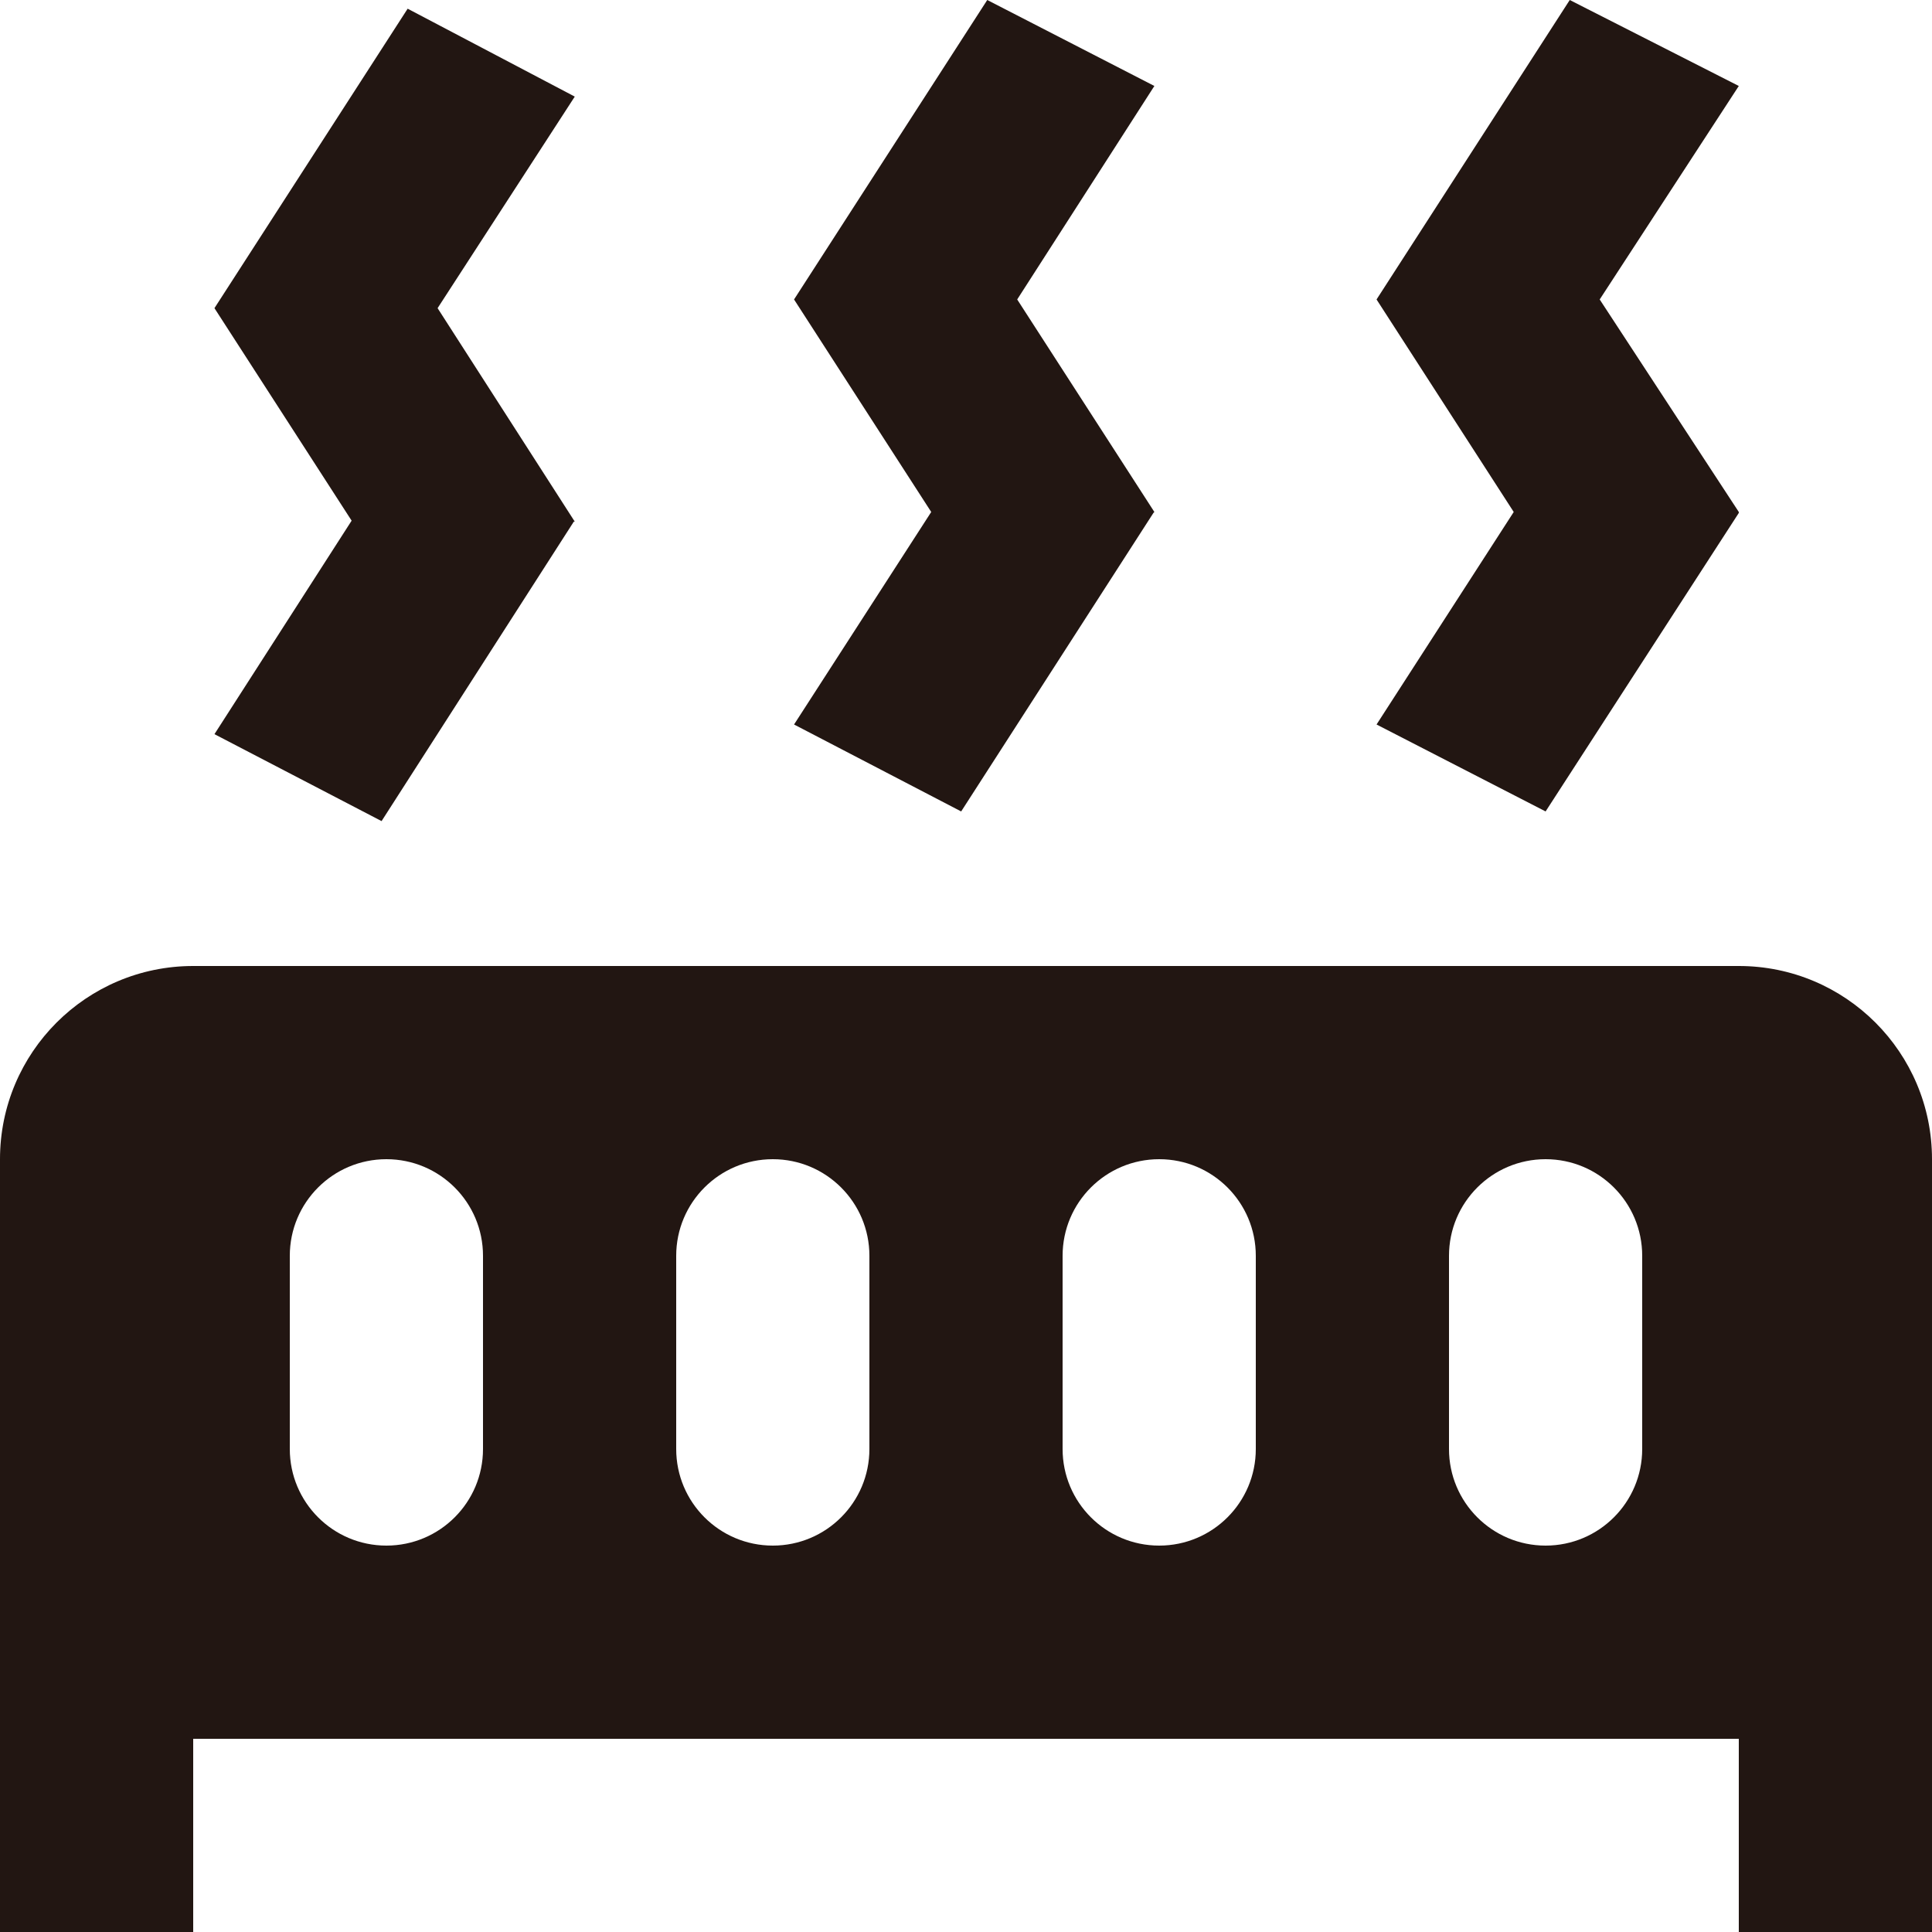
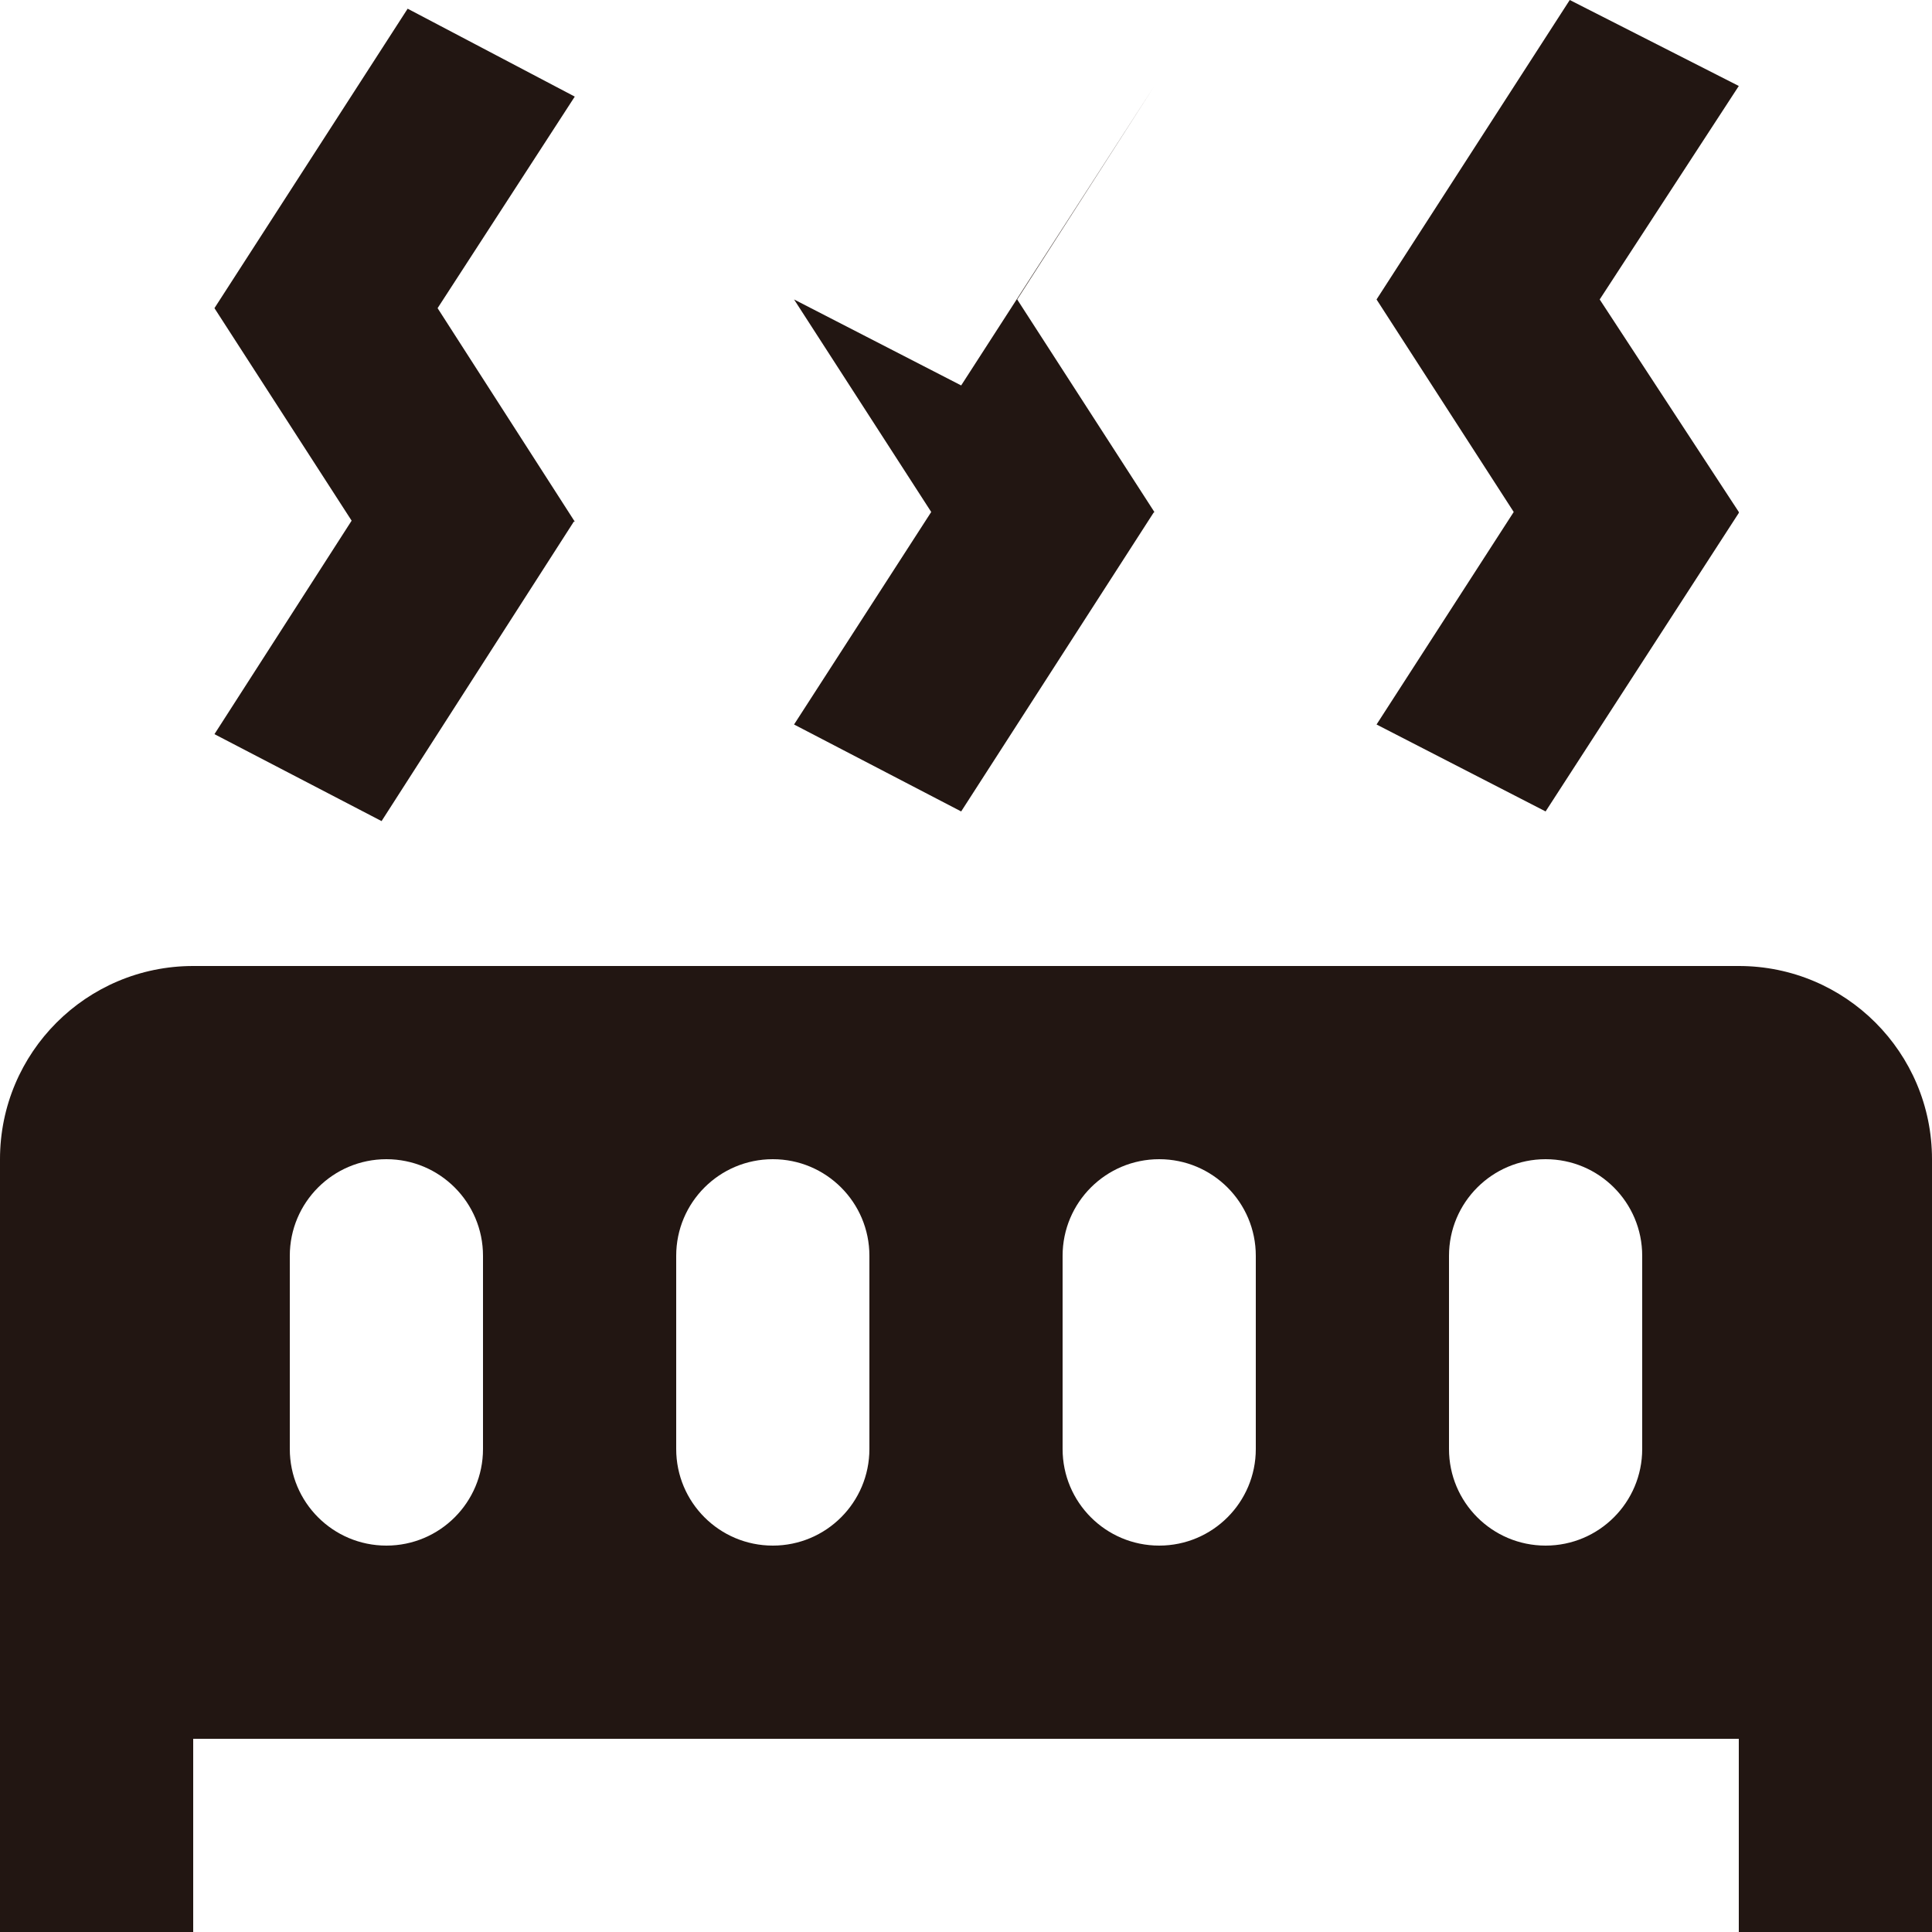
<svg xmlns="http://www.w3.org/2000/svg" viewBox="0 0 160 160" version="1.1" id="Ebene_1">
  <defs>
    <style>
      .st0 {
        fill: #221612;
      }
    </style>
  </defs>
-   <path d="M47.6,8l-11.36,17.52,11.36,17.68h-.08l-15.92,24.8-13.84-7.2,11.36-17.68-11.36-17.6L33.76.72l13.84,7.28M95.6,7.12l-11.36,17.68,11.36,17.6-.08.08-15.92,24.72-13.84-7.2,11.36-17.6-11.36-17.6L81.76,0l13.84,7.12M144,7.12l-11.52,17.68,11.52,17.6v.08l-16,24.72-14-7.2,11.36-17.6-11.36-17.6L130,0l14,7.12M0,160v-64c0-8.84,7.16-16,16-16h128c8.84,0,16,7.16,16,16v64h-16v-16H16v16H0M32,96c-4.42,0-8,3.58-8,8v16c0,4.42,3.58,8,8,8s8-3.58,8-8v-16c0-4.42-3.58-8-8-8M64,96c-4.42,0-8,3.58-8,8v16c0,4.42,3.58,8,8,8s8-3.58,8-8v-16c0-4.42-3.58-8-8-8M96,96c-4.42,0-8,3.58-8,8v16c0,4.42,3.58,8,8,8s8-3.58,8-8v-16c0-4.42-3.58-8-8-8M128,96c-4.42,0-8,3.58-8,8v16c0,4.42,3.58,8,8,8s8-3.58,8-8v-16c0-4.42-3.58-8-8-8Z" class="st0" />
+   <path d="M47.6,8l-11.36,17.52,11.36,17.68h-.08l-15.92,24.8-13.84-7.2,11.36-17.68-11.36-17.6L33.76.72l13.84,7.28M95.6,7.12l-11.36,17.68,11.36,17.6-.08.08-15.92,24.72-13.84-7.2,11.36-17.6-11.36-17.6l13.84,7.12M144,7.12l-11.52,17.68,11.52,17.6v.08l-16,24.72-14-7.2,11.36-17.6-11.36-17.6L130,0l14,7.12M0,160v-64c0-8.84,7.16-16,16-16h128c8.84,0,16,7.16,16,16v64h-16v-16H16v16H0M32,96c-4.42,0-8,3.58-8,8v16c0,4.42,3.58,8,8,8s8-3.58,8-8v-16c0-4.42-3.58-8-8-8M64,96c-4.42,0-8,3.58-8,8v16c0,4.42,3.58,8,8,8s8-3.58,8-8v-16c0-4.42-3.58-8-8-8M96,96c-4.42,0-8,3.58-8,8v16c0,4.42,3.58,8,8,8s8-3.58,8-8v-16c0-4.42-3.58-8-8-8M128,96c-4.42,0-8,3.58-8,8v16c0,4.42,3.58,8,8,8s8-3.58,8-8v-16c0-4.42-3.58-8-8-8Z" class="st0" />
</svg>